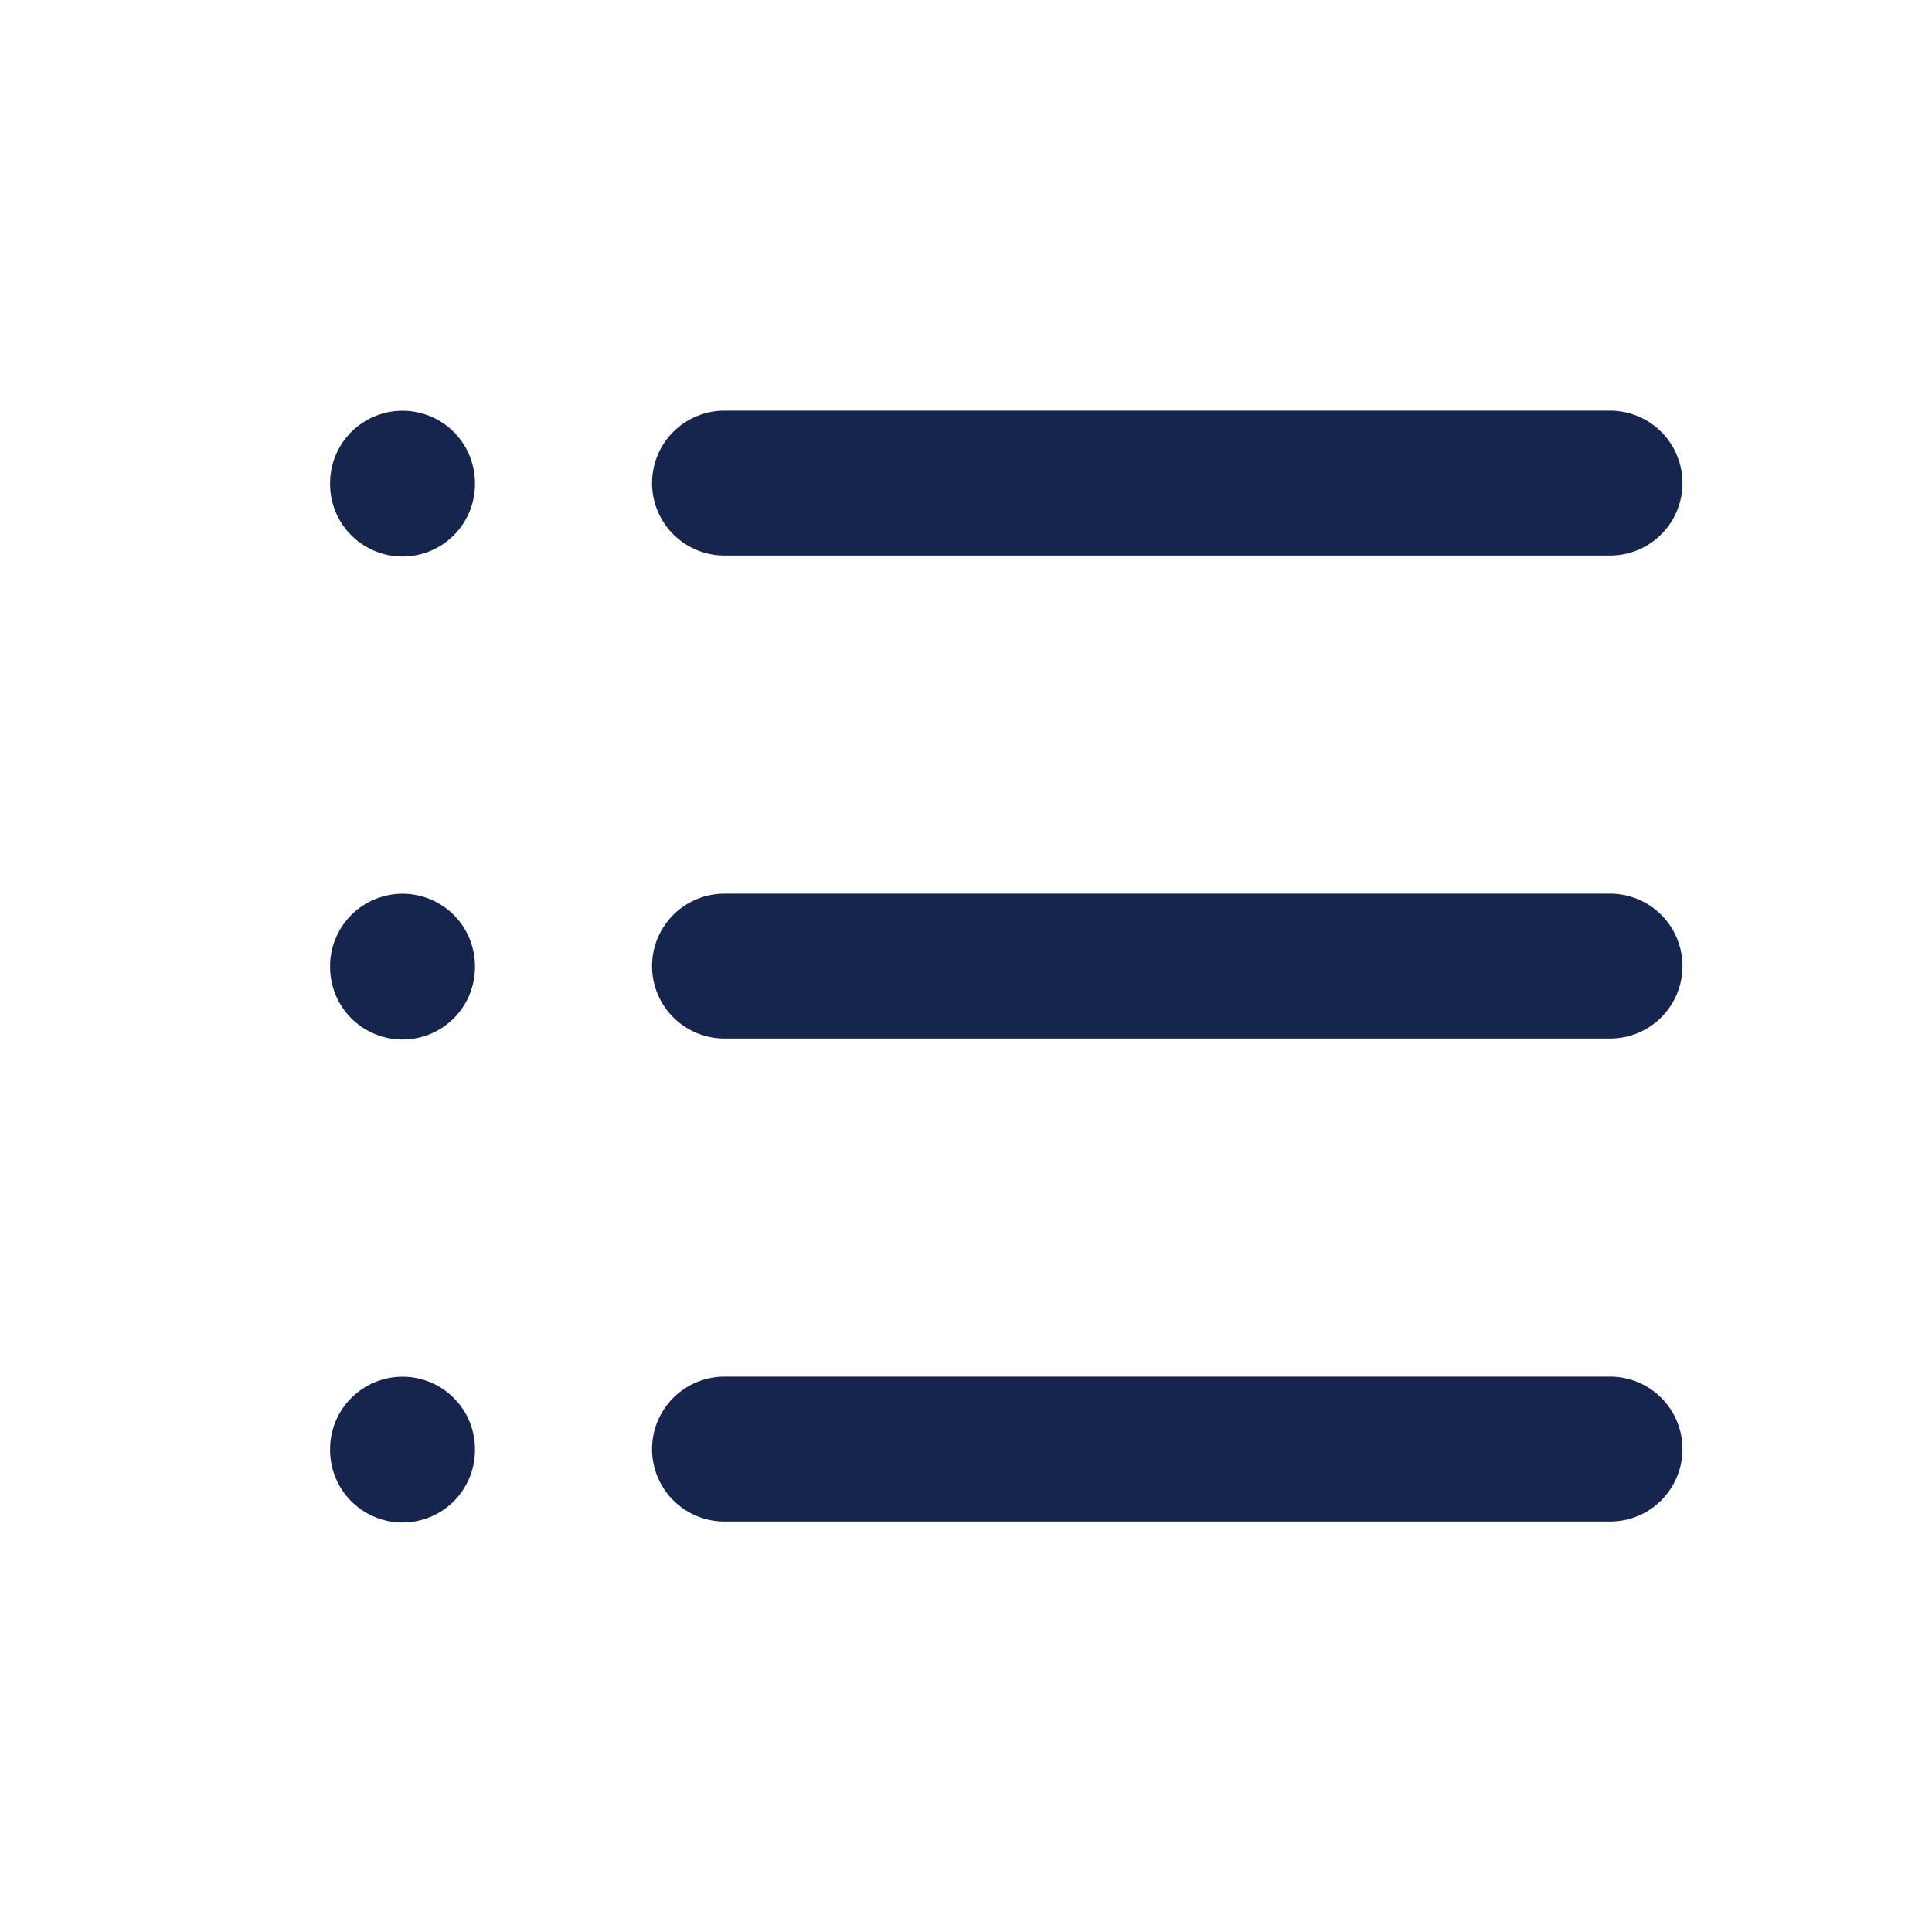
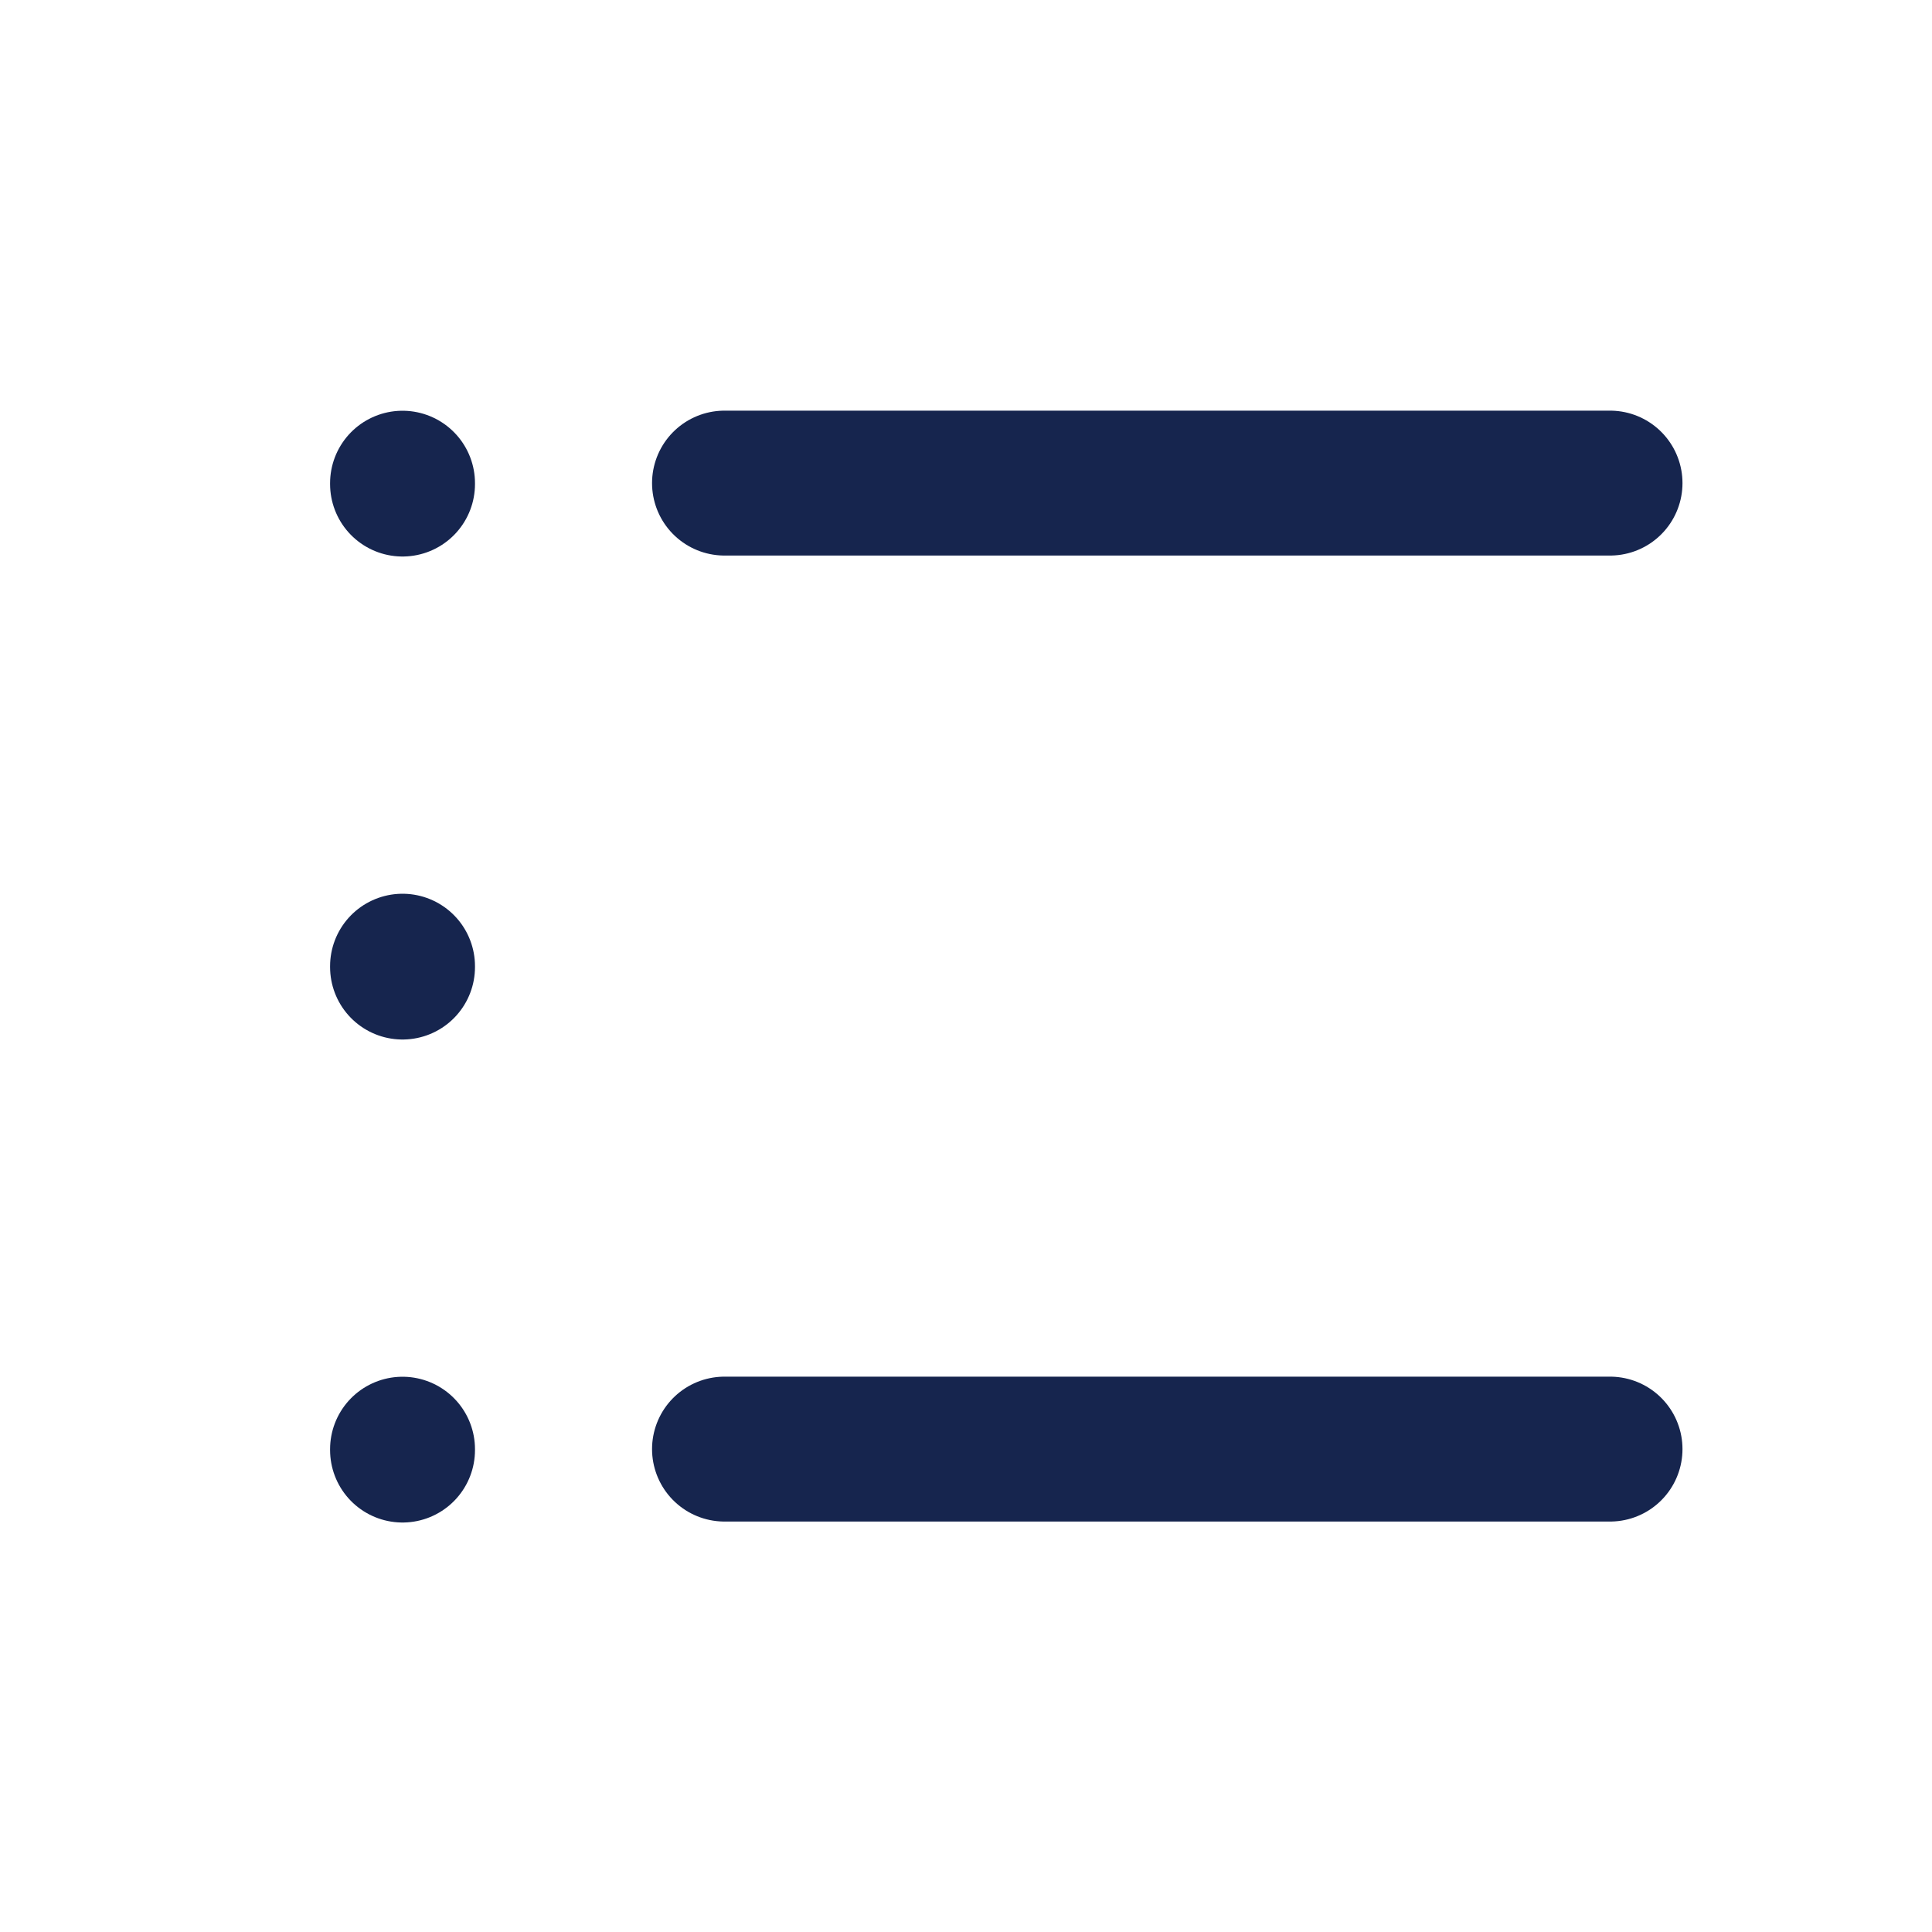
<svg xmlns="http://www.w3.org/2000/svg" width="20" height="20" viewBox="0 0 20 20" fill="none">
  <path d="M7.5 5.001H16.667" stroke="#16254E" stroke-width="1.5" stroke-linecap="round" stroke-linejoin="round" />
-   <path d="M7.5 10.001H16.667" stroke="#16254E" stroke-width="1.5" stroke-linecap="round" stroke-linejoin="round" />
  <path d="M7.5 15.001H16.667" stroke="#16254E" stroke-width="1.5" stroke-linecap="round" stroke-linejoin="round" />
  <path d="M4.167 5.002V5.011" stroke="#16254E" stroke-width="1.5" stroke-linecap="round" stroke-linejoin="round" />
  <path d="M4.167 10.002V10.011" stroke="#16254E" stroke-width="1.5" stroke-linecap="round" stroke-linejoin="round" />
  <path d="M4.167 15.002V15.011" stroke="#16254E" stroke-width="1.5" stroke-linecap="round" stroke-linejoin="round" />
</svg>